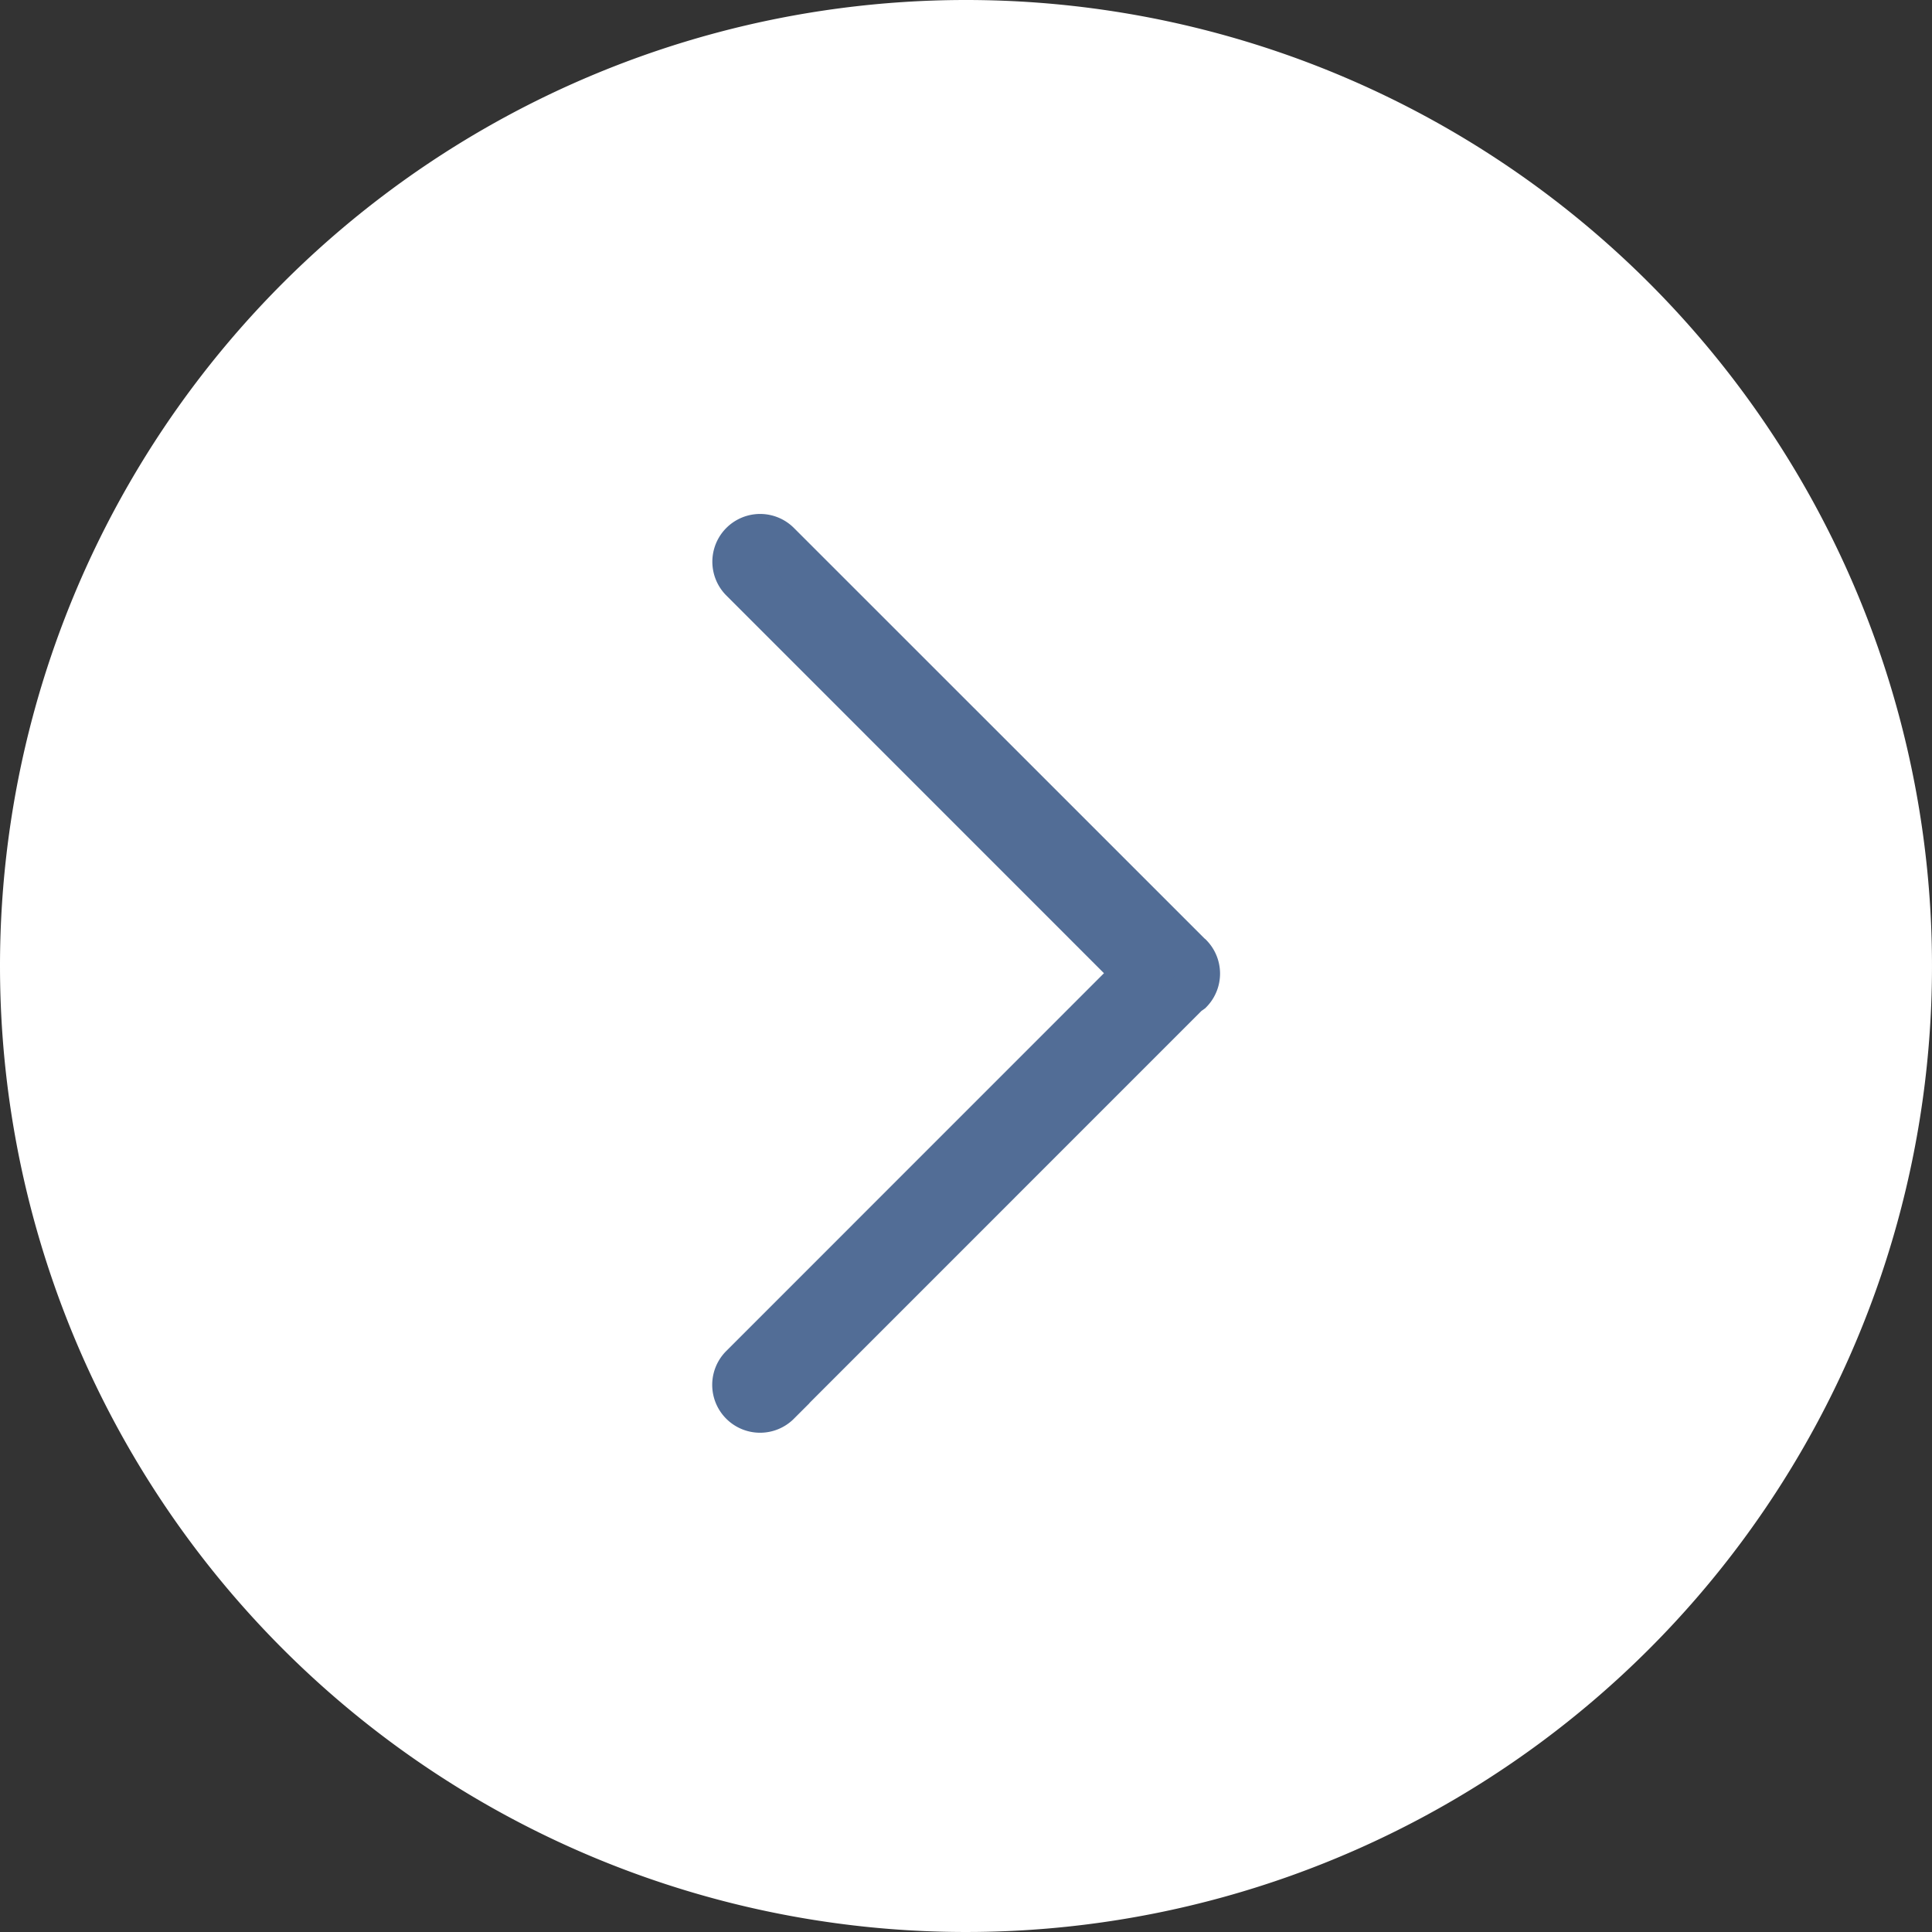
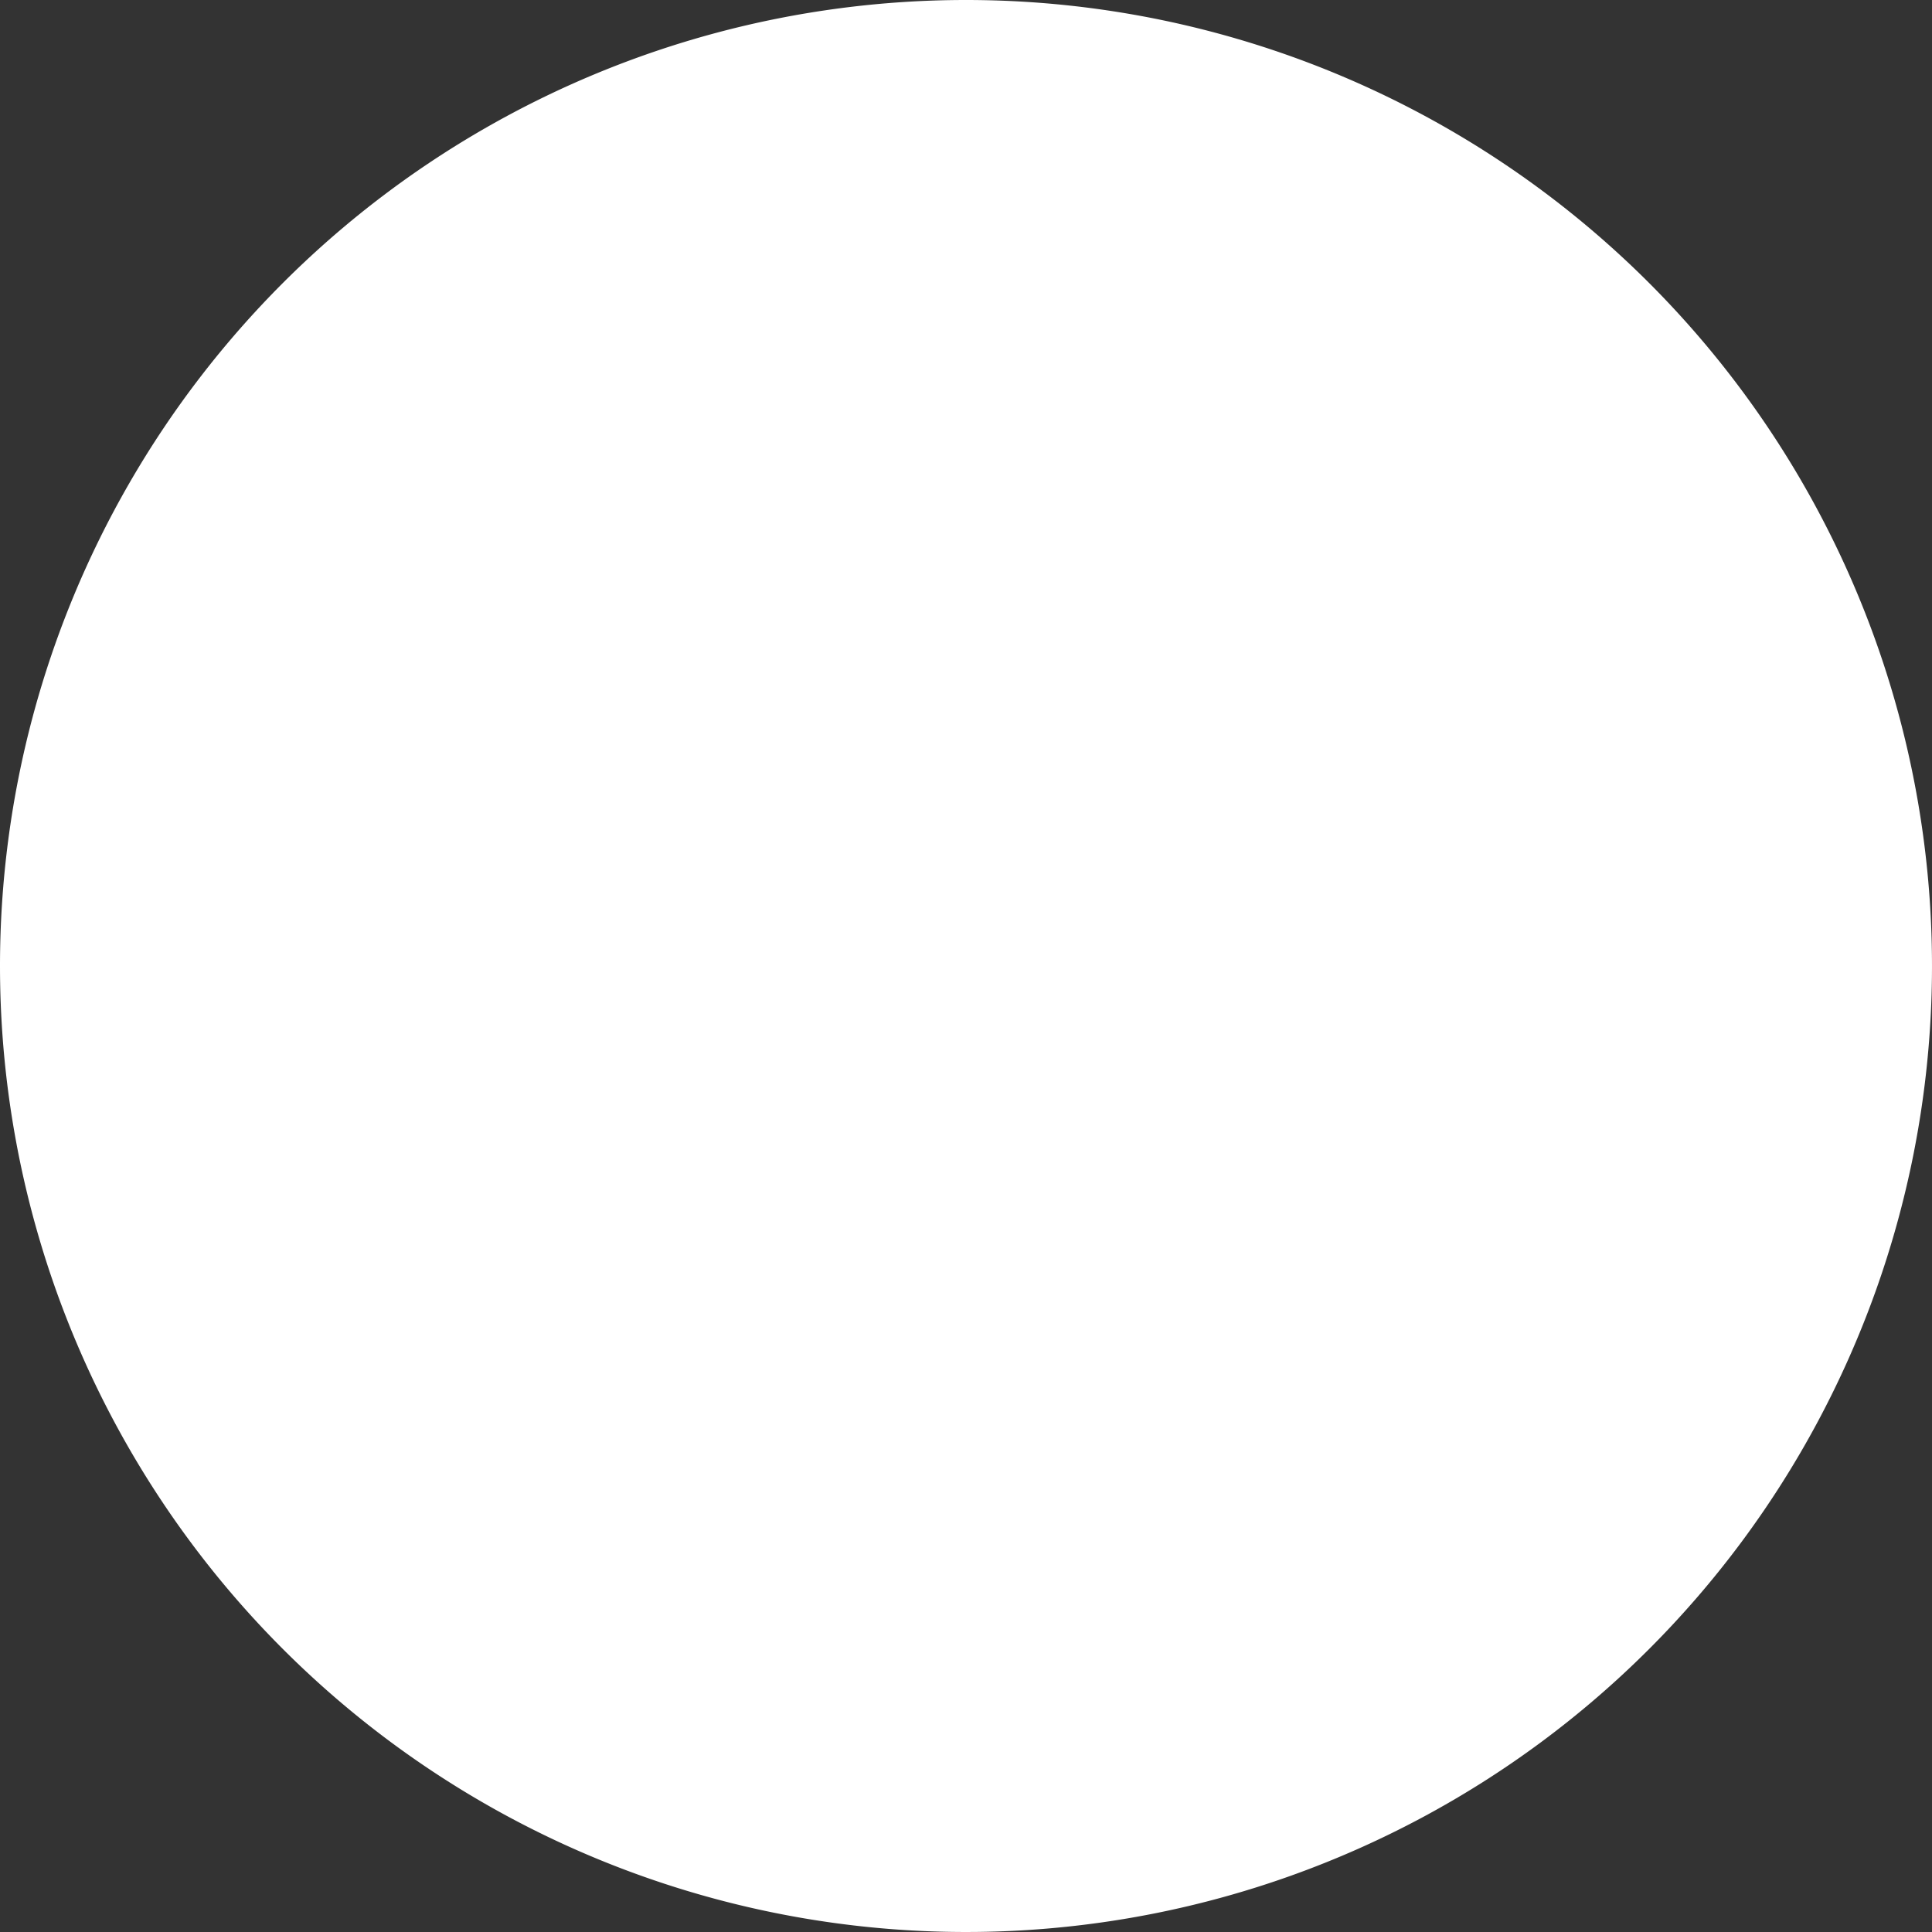
<svg xmlns="http://www.w3.org/2000/svg" width="21.964" height="21.964" viewBox="0 0 21.964 21.964">
  <rect x="0" y="0" width="21.964" height="21.964" fill="#333333" stroke="none" />
  <g id="shape" transform="translate(1231.962 432.012) rotate(180)">
-     <path id="Bk_circle_bkgd" data-name="Bk circle bkgd" d="M1218.371,830.09a10.982,10.982,0,1,1,10.982-10.982A10.982,10.982,0,0,1,1218.371,830.09Z" transform="translate(2.609 -398.078)" fill="#fff" />
-     <path id="Back_icon" data-name="Back icon" d="M9.858,4.77,5.2.113A.236.236,0,0,0,5.18.081a.293.293,0,0,0-.409,0L4.764.09h0L.086,4.769h0A.293.293,0,1,0,.5,5.184L4.971.714,9.443,5.185a.294.294,0,1,0,.416-.416Z" transform="translate(1218.344 425.919) rotate(-90)" fill="#526d96" stroke="#526d96" stroke-width="0.5" />
+     <path id="Bk_circle_bkgd" data-name="Bk circle bkgd" d="M1218.371,830.09a10.982,10.982,0,1,1,10.982-10.982A10.982,10.982,0,0,1,1218.371,830.09" transform="translate(2.609 -398.078)" fill="#fff" />
  </g>
</svg>